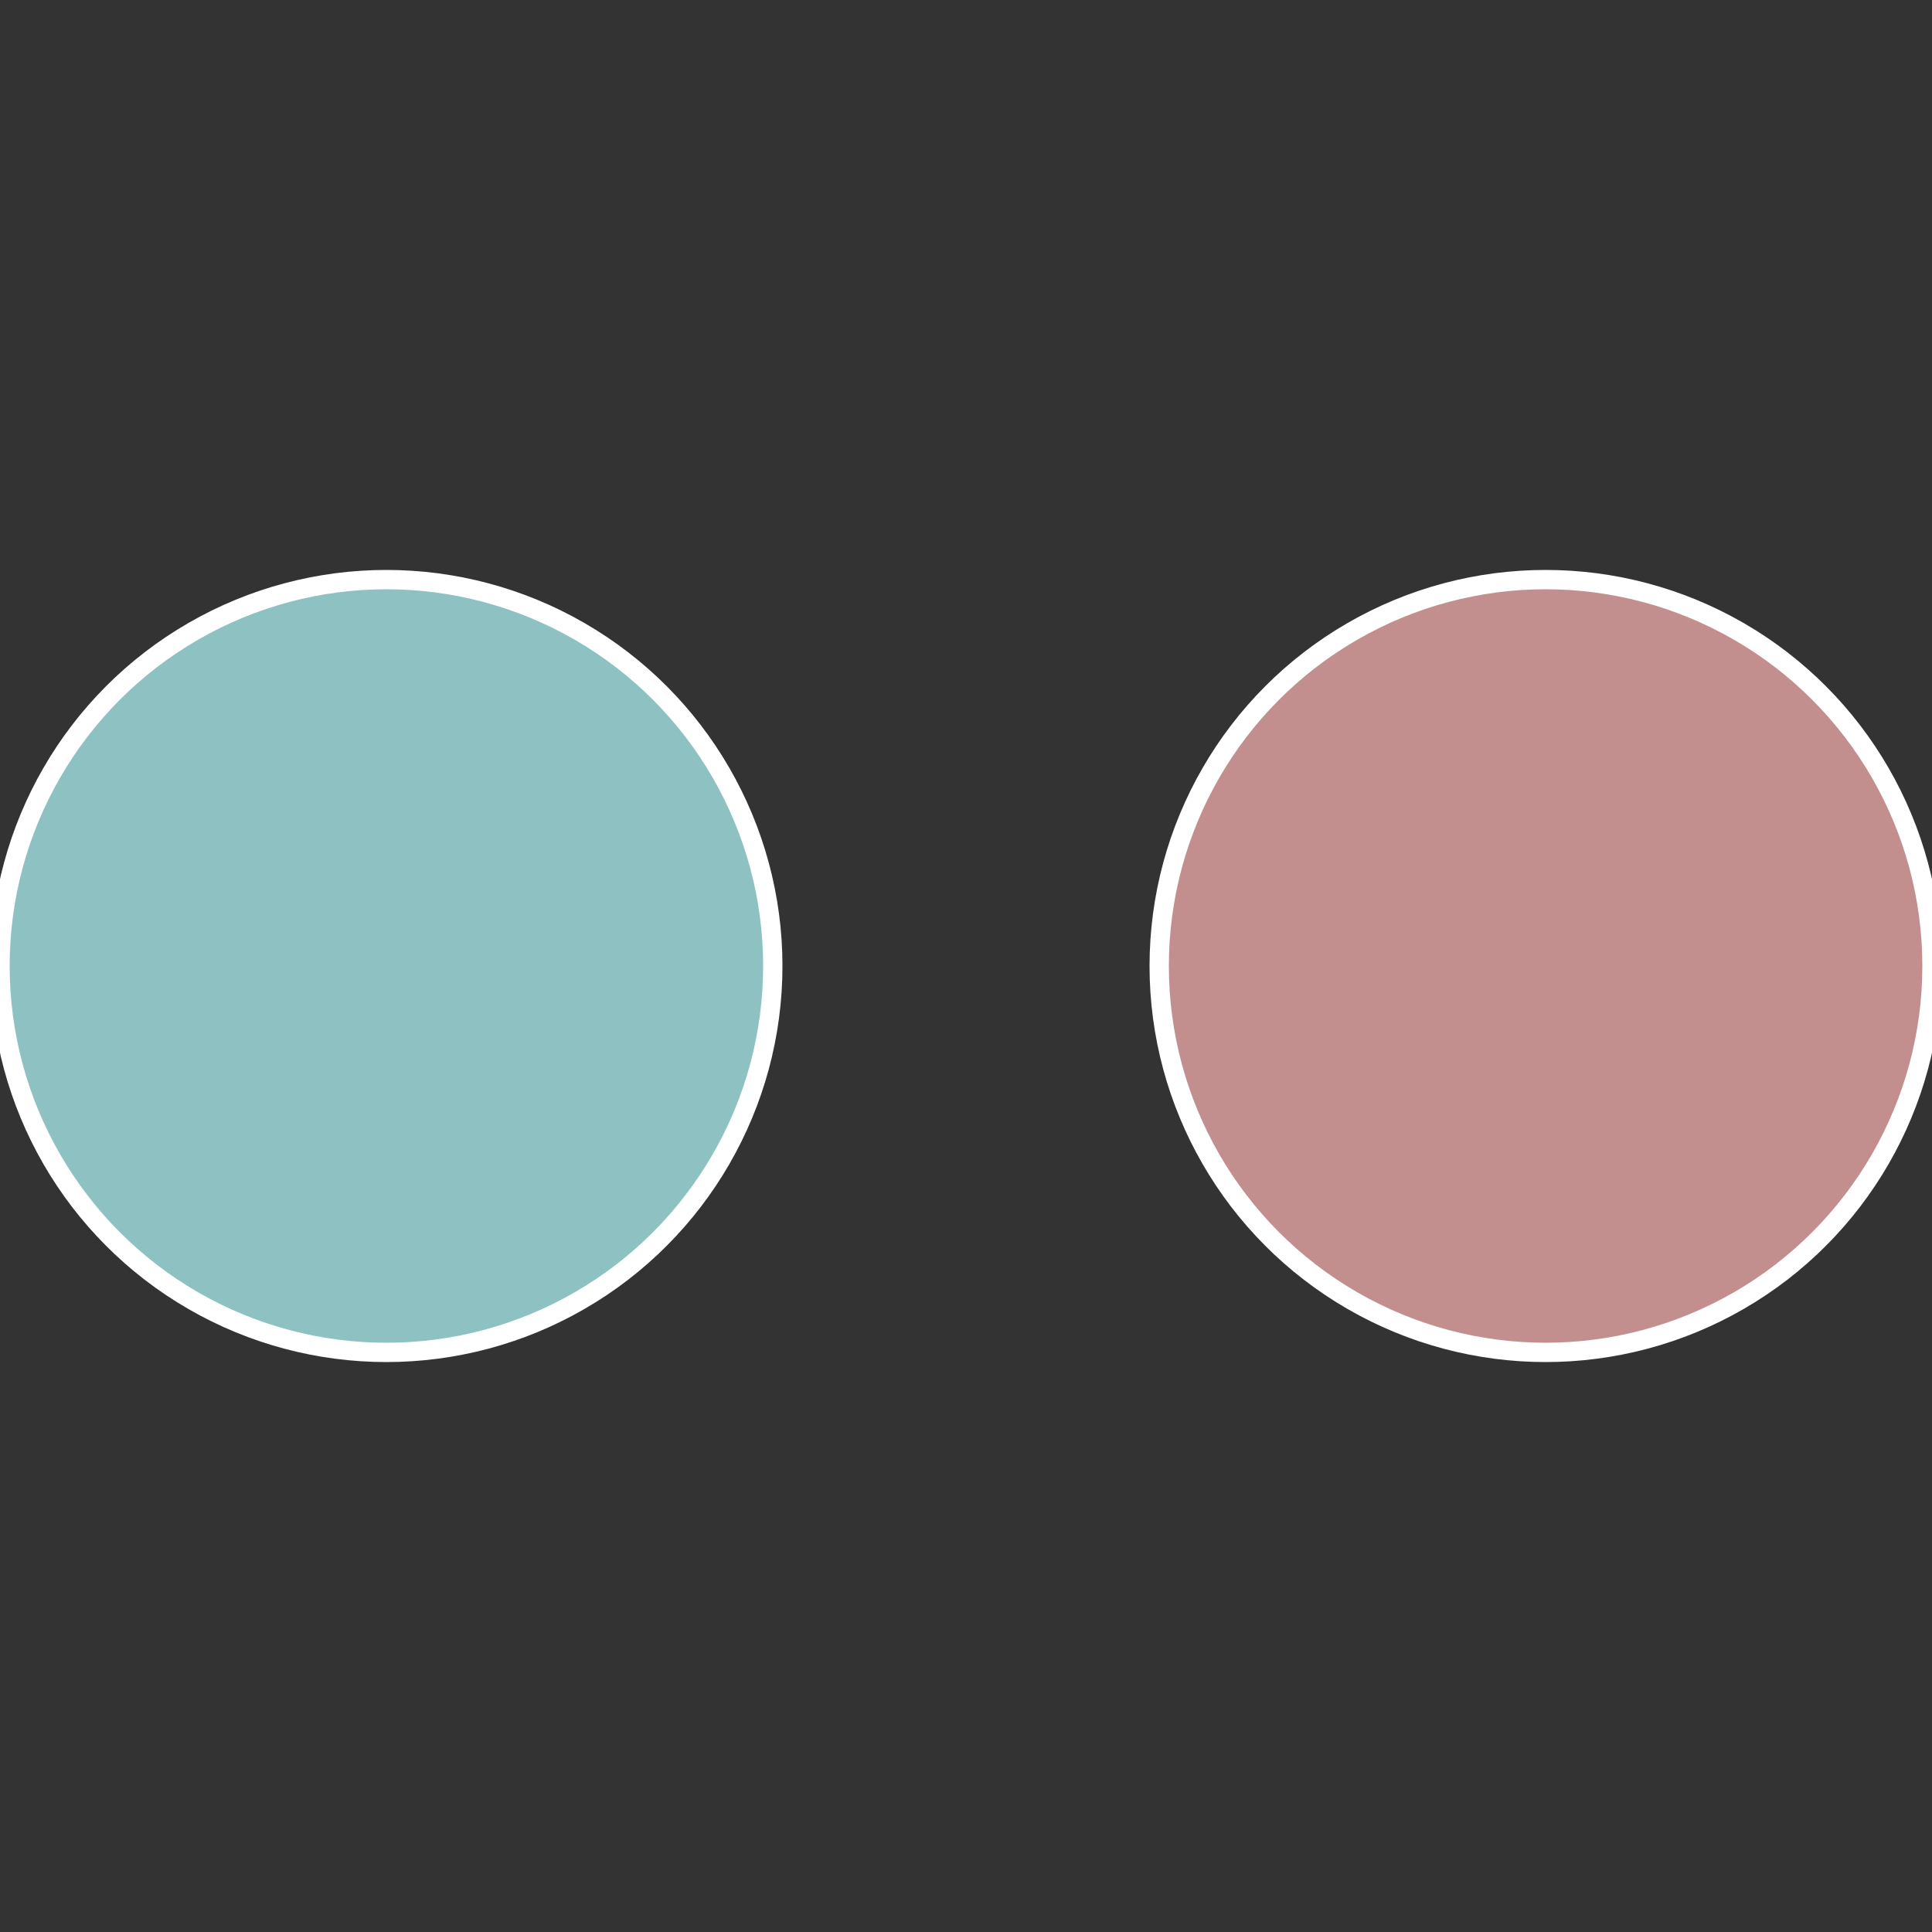
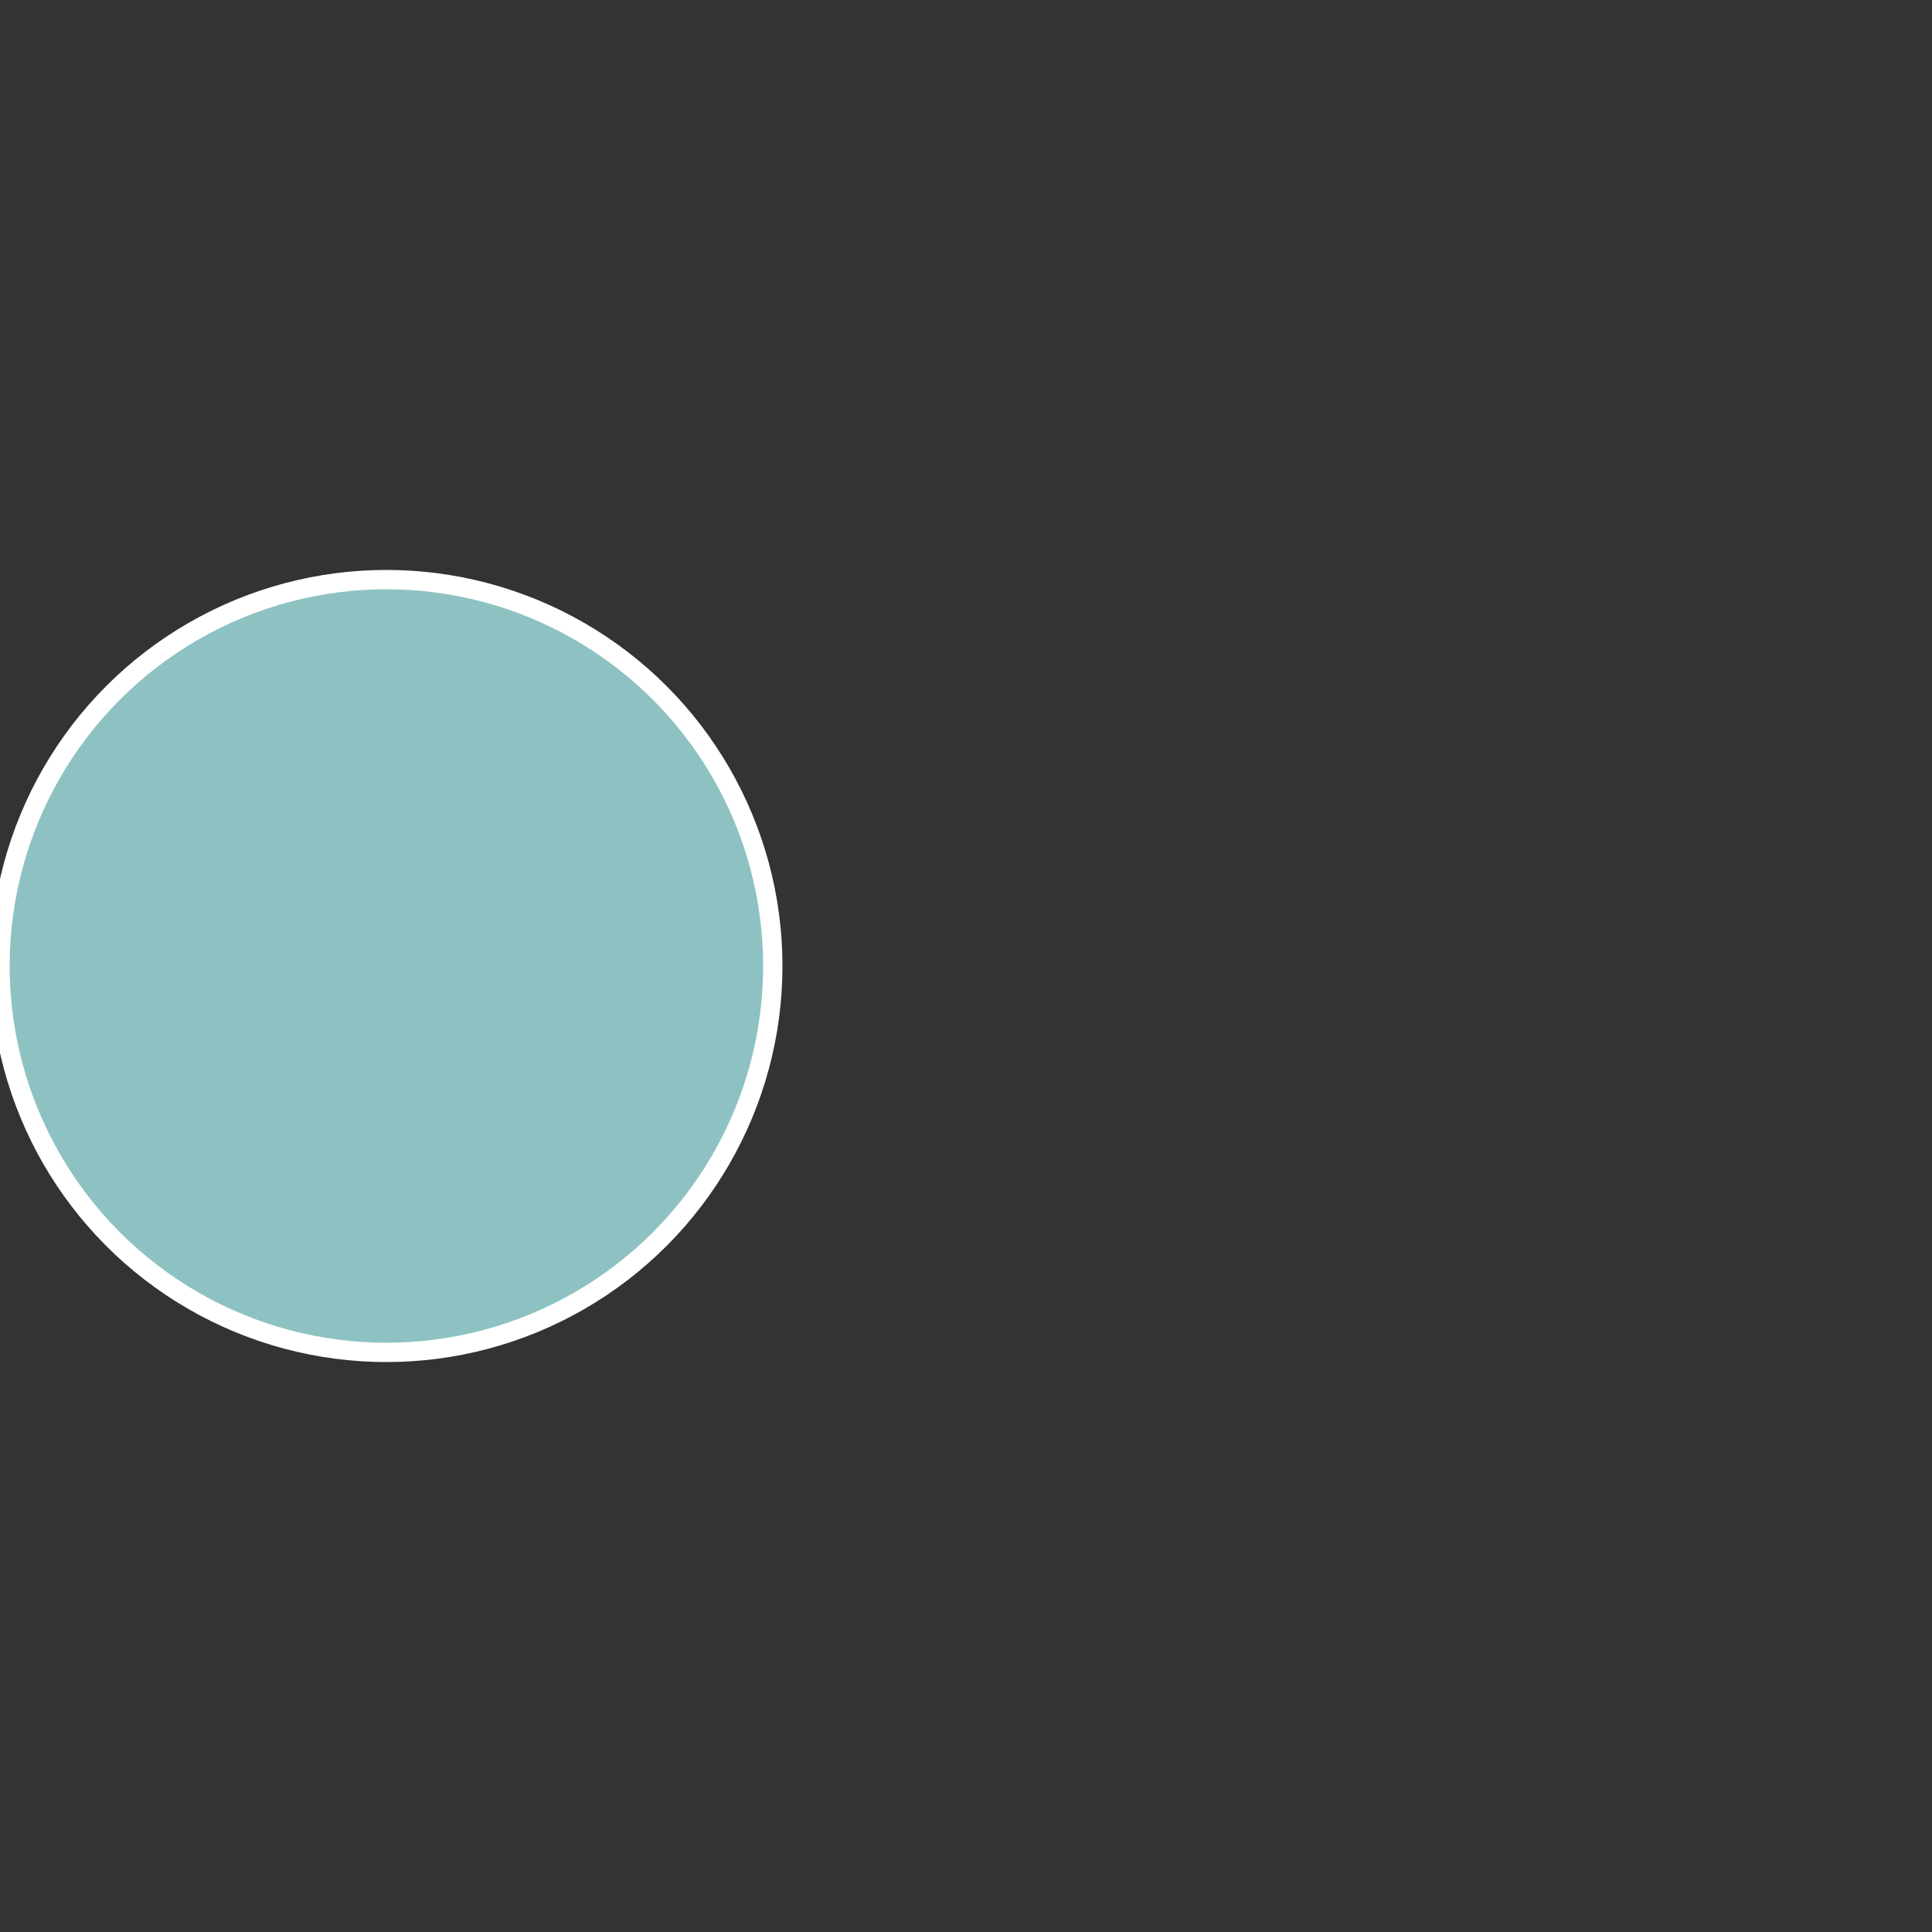
<svg xmlns="http://www.w3.org/2000/svg" width="500" height="500" viewBox="-1 -1 2 2">
  <rect x="-1" y="-1" width="2" height="2" fill="#333333" stroke="none" />
-   <circle cx="0.6" cy="0" r="0.4" fill="#c28e8e" stroke="#fff" stroke-width="1%" />
  <circle cx="-0.6" cy="7.3478807948841E-17" r="0.4" fill="#8ec2c2" stroke="#fff" stroke-width="1%" />
</svg>